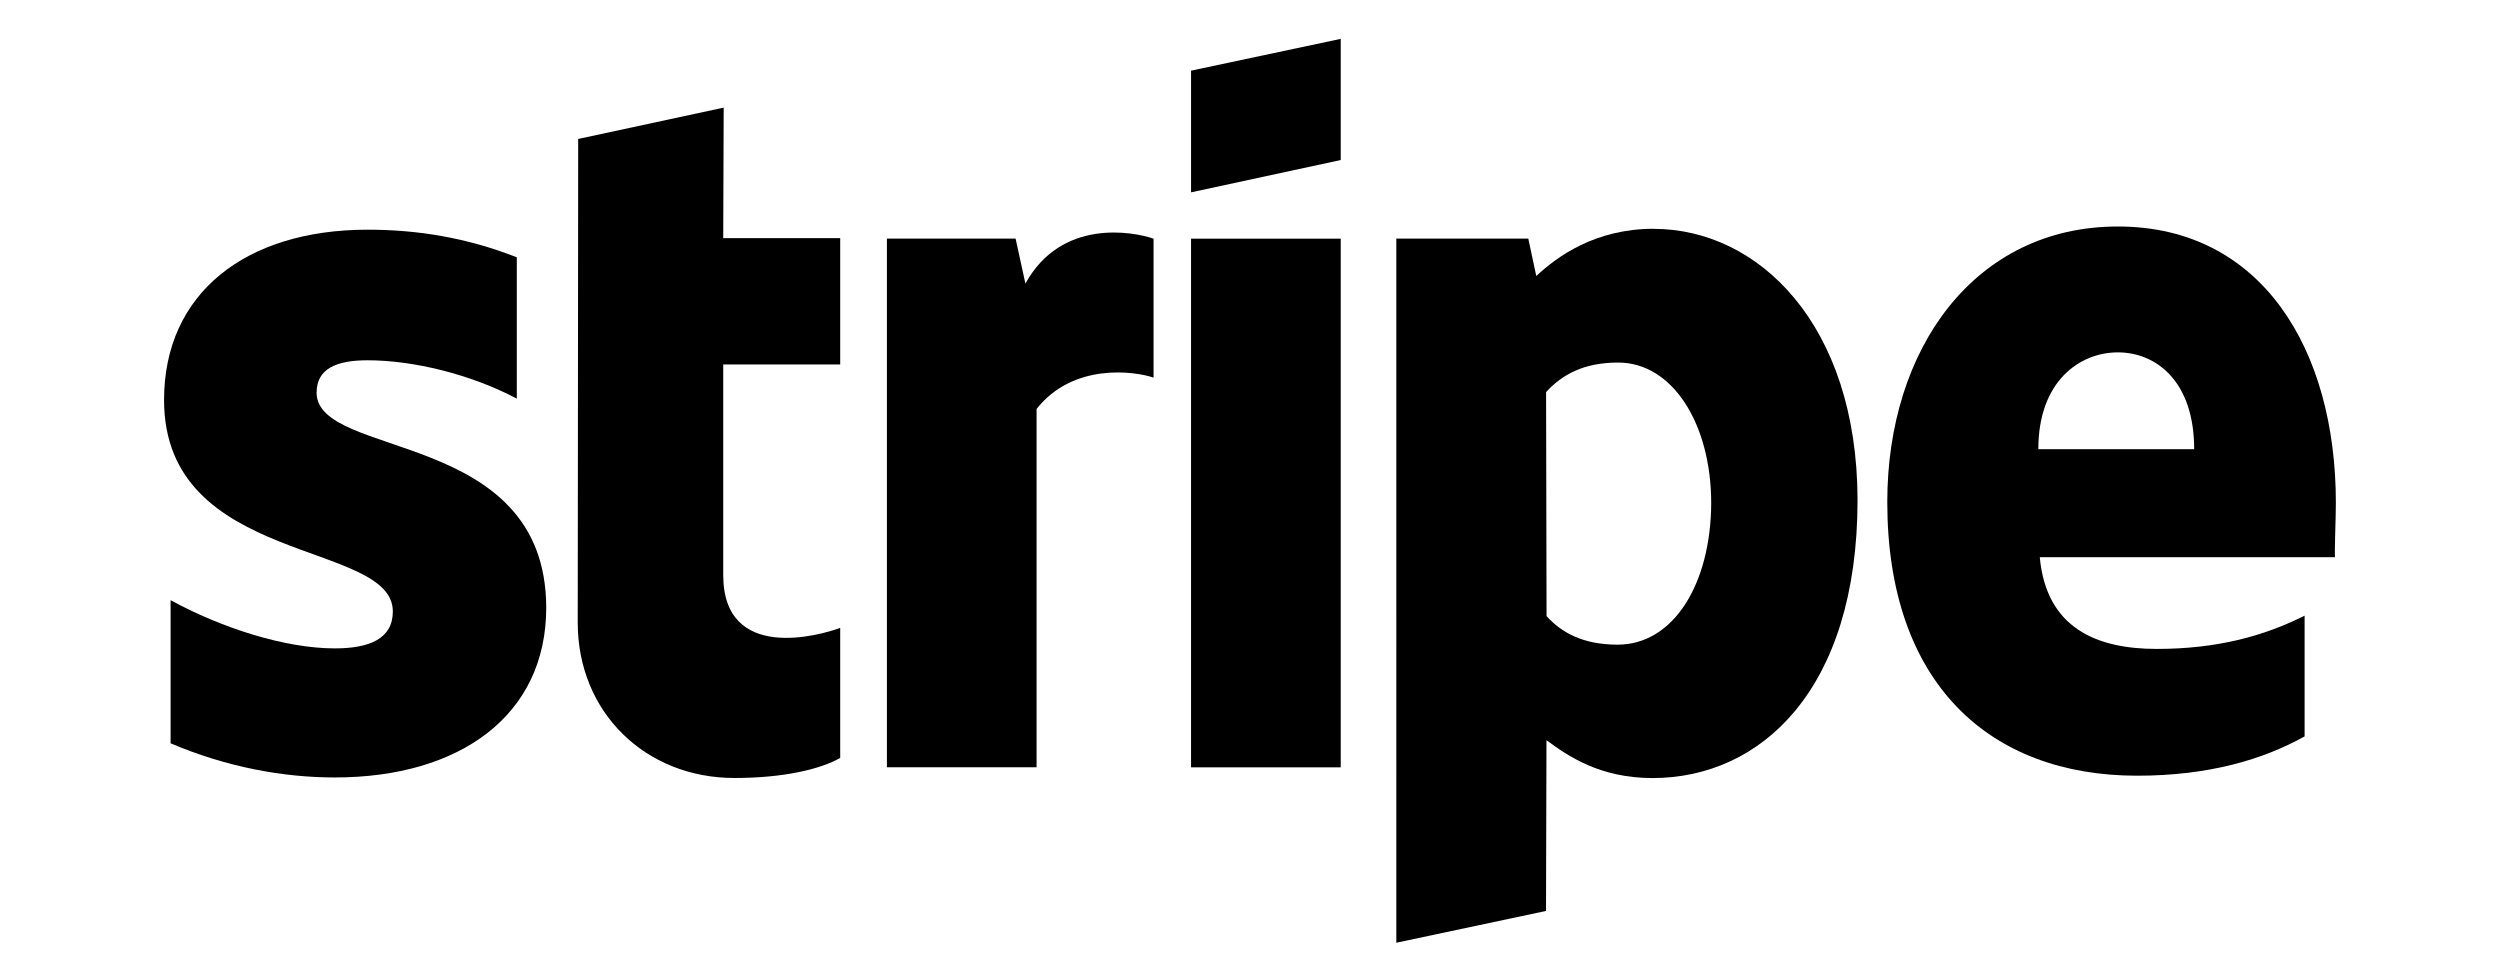
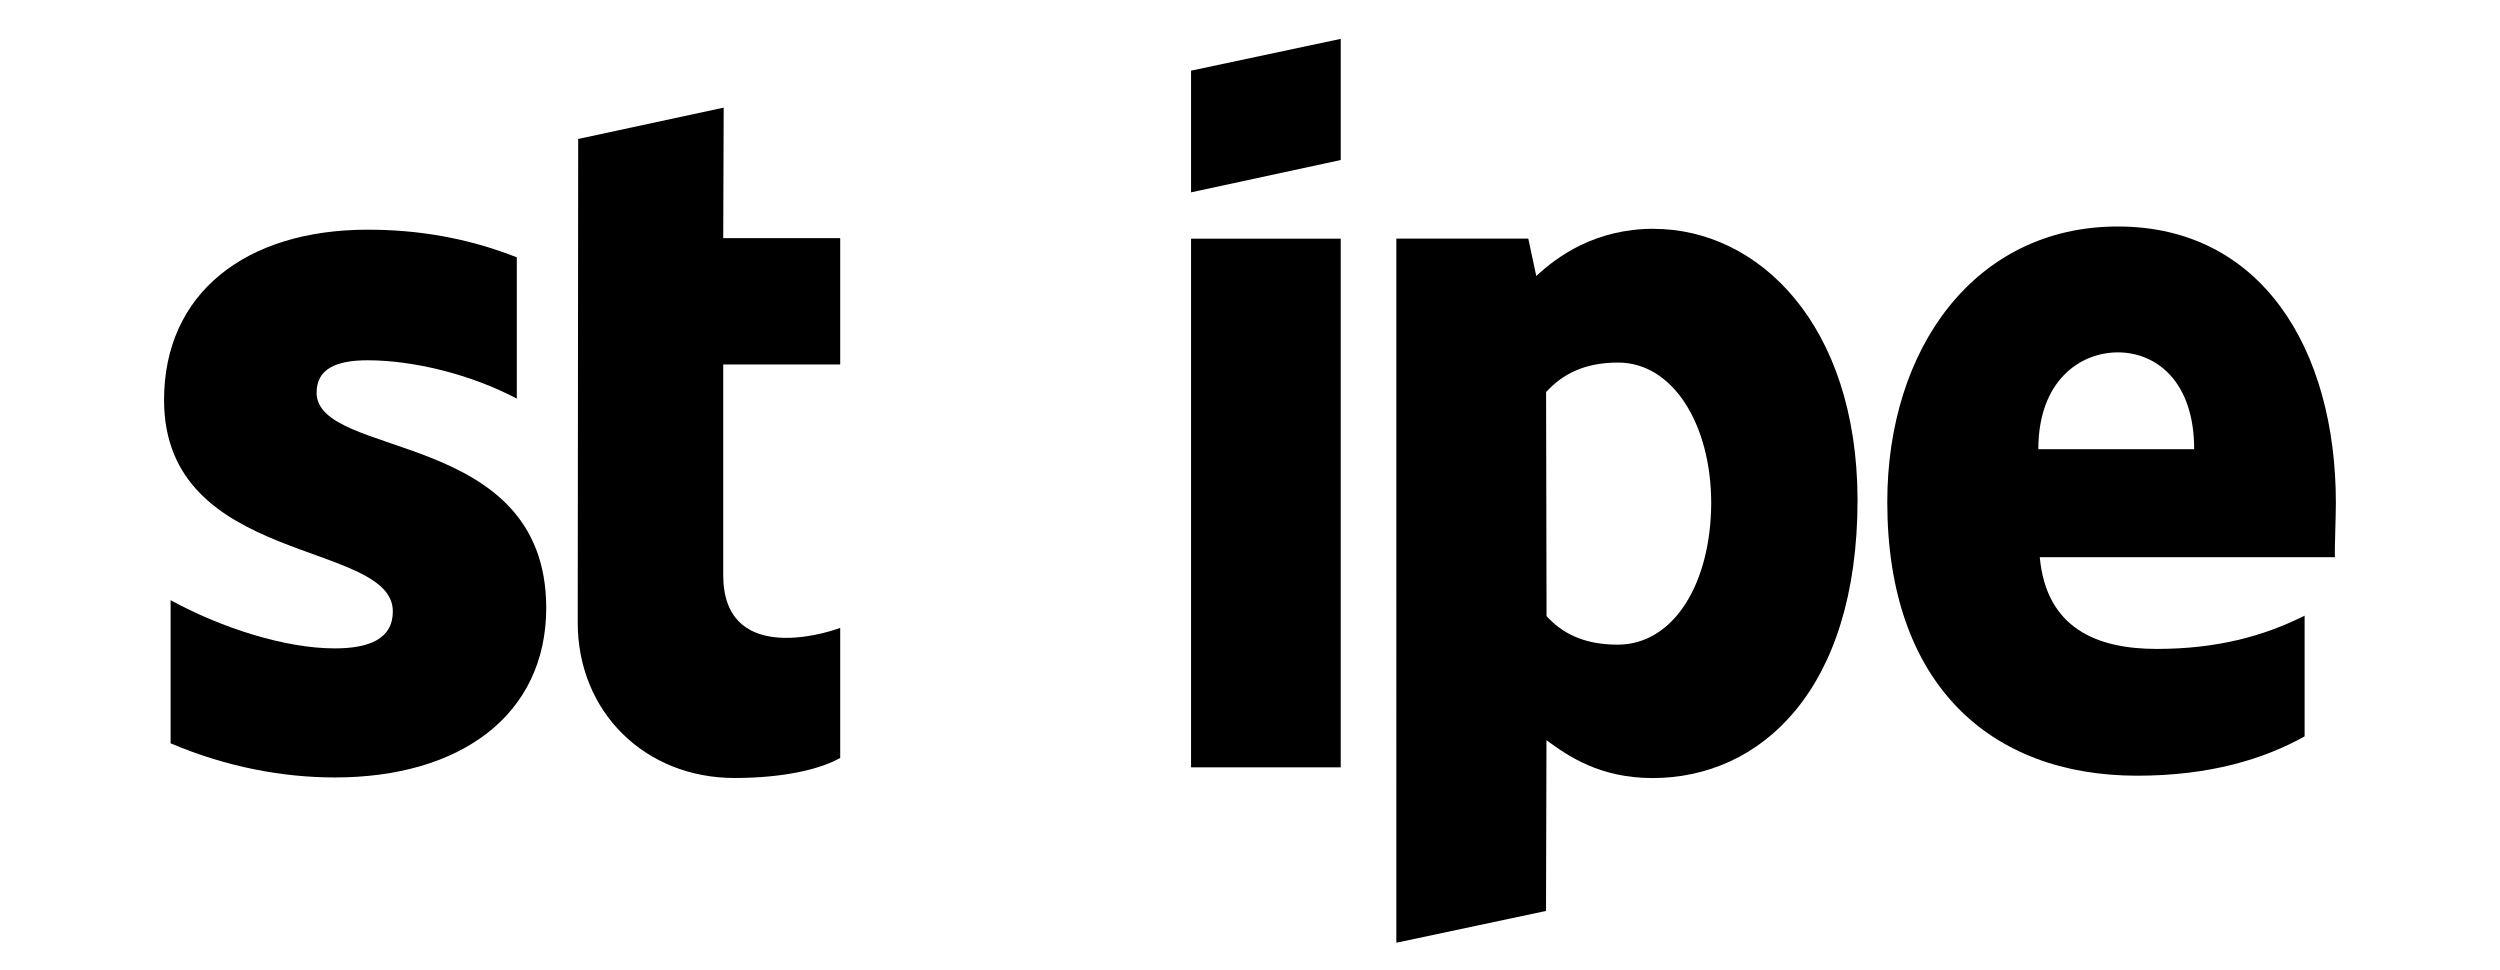
<svg xmlns="http://www.w3.org/2000/svg" id="Ebene_1" data-name="Ebene 1" viewBox="0 0 328.7 127.51">
  <defs>
    <style>
      .cls-1 {
        fill-rule: evenodd;
      }
    </style>
  </defs>
  <path id="path5516" class="cls-1" d="M307.12,66.13c0-20.3-9.84-36.35-28.66-36.35s-30.32,16.05-30.32,36.23c0,23.87,13.47,35.98,32.85,35.98,9.47,0,16.61-2.15,22.02-5.17v-15.87c-5.41,2.71-11.56,4.37-19.44,4.37s-14.52-2.71-15.38-12.06h38.81c-.06-1.11,.12-5.23,.12-7.14Zm-39.12-7.07c0-8.98,5.47-12.73,10.46-12.73s10.03,3.75,10.03,12.73h-20.48Z" />
  <path id="path5518" class="cls-1" d="M217.43,30.08c-7.69,0-12.67,3.63-15.44,6.21l-1.05-4.92h-17.35V123.95l19.68-4.18,.06-22.45c2.83,2.09,7.01,4.98,13.96,4.98,14.09,0,26.94-11.44,26.94-36.6-.06-23.07-13.04-35.61-26.82-35.61h0Zm-4.74,54.68c-4.67,0-7.44-1.66-9.35-3.75l-.06-29.46c2.09-2.28,4.92-3.88,9.47-3.88,7.2,0,12.24,8.12,12.24,18.51-.06,10.64-4.98,18.58-12.3,18.58Z" />
  <polygon id="polygon5520" class="cls-1" points="176.28 21.04 176.28 5.11 156.6 9.29 156.6 25.29 176.28 21.04" />
  <rect id="rect5522" x="156.6" y="31.38" width="19.68" height="69.51" />
-   <path id="path5524" class="cls-1" d="M134.82,37.28l-1.29-5.91h-16.92V100.88h19.68V53.77c4.8-6.09,12.86-4.98,15.38-4.12V31.38c-2.64-.92-12.12-2.71-16.85,5.91h0Z" />
  <path id="path5526" class="cls-1" d="M95.15,14.15l-19.13,4.12-.06,63.6c0,11.75,8.86,20.42,20.61,20.42,6.52,0,11.32-1.17,13.9-2.64v-17.1c-2.58,.98-15.38,4.61-15.38-6.95v-27.68h15.38V31.31h-15.38l.06-17.16Z" />
  <path id="path5528" class="cls-1" d="M41.63,51.61c0-3.08,2.52-4.24,6.7-4.24,6.03,0,13.59,1.85,19.62,5.04v-18.58c-6.58-2.58-13.04-3.63-19.62-3.63-16.05,0-26.76,8.37-26.76,22.39,0,21.84,30.08,18.39,30.08,27.8,0,3.63-3.14,4.86-7.63,4.86-6.58,0-14.95-2.71-21.59-6.34v18.82c7.38,3.14,14.82,4.49,21.59,4.49,16.48,0,27.8-8.18,27.8-22.33-.06-23.62-30.2-19.44-30.2-28.3h0Z" />
</svg>